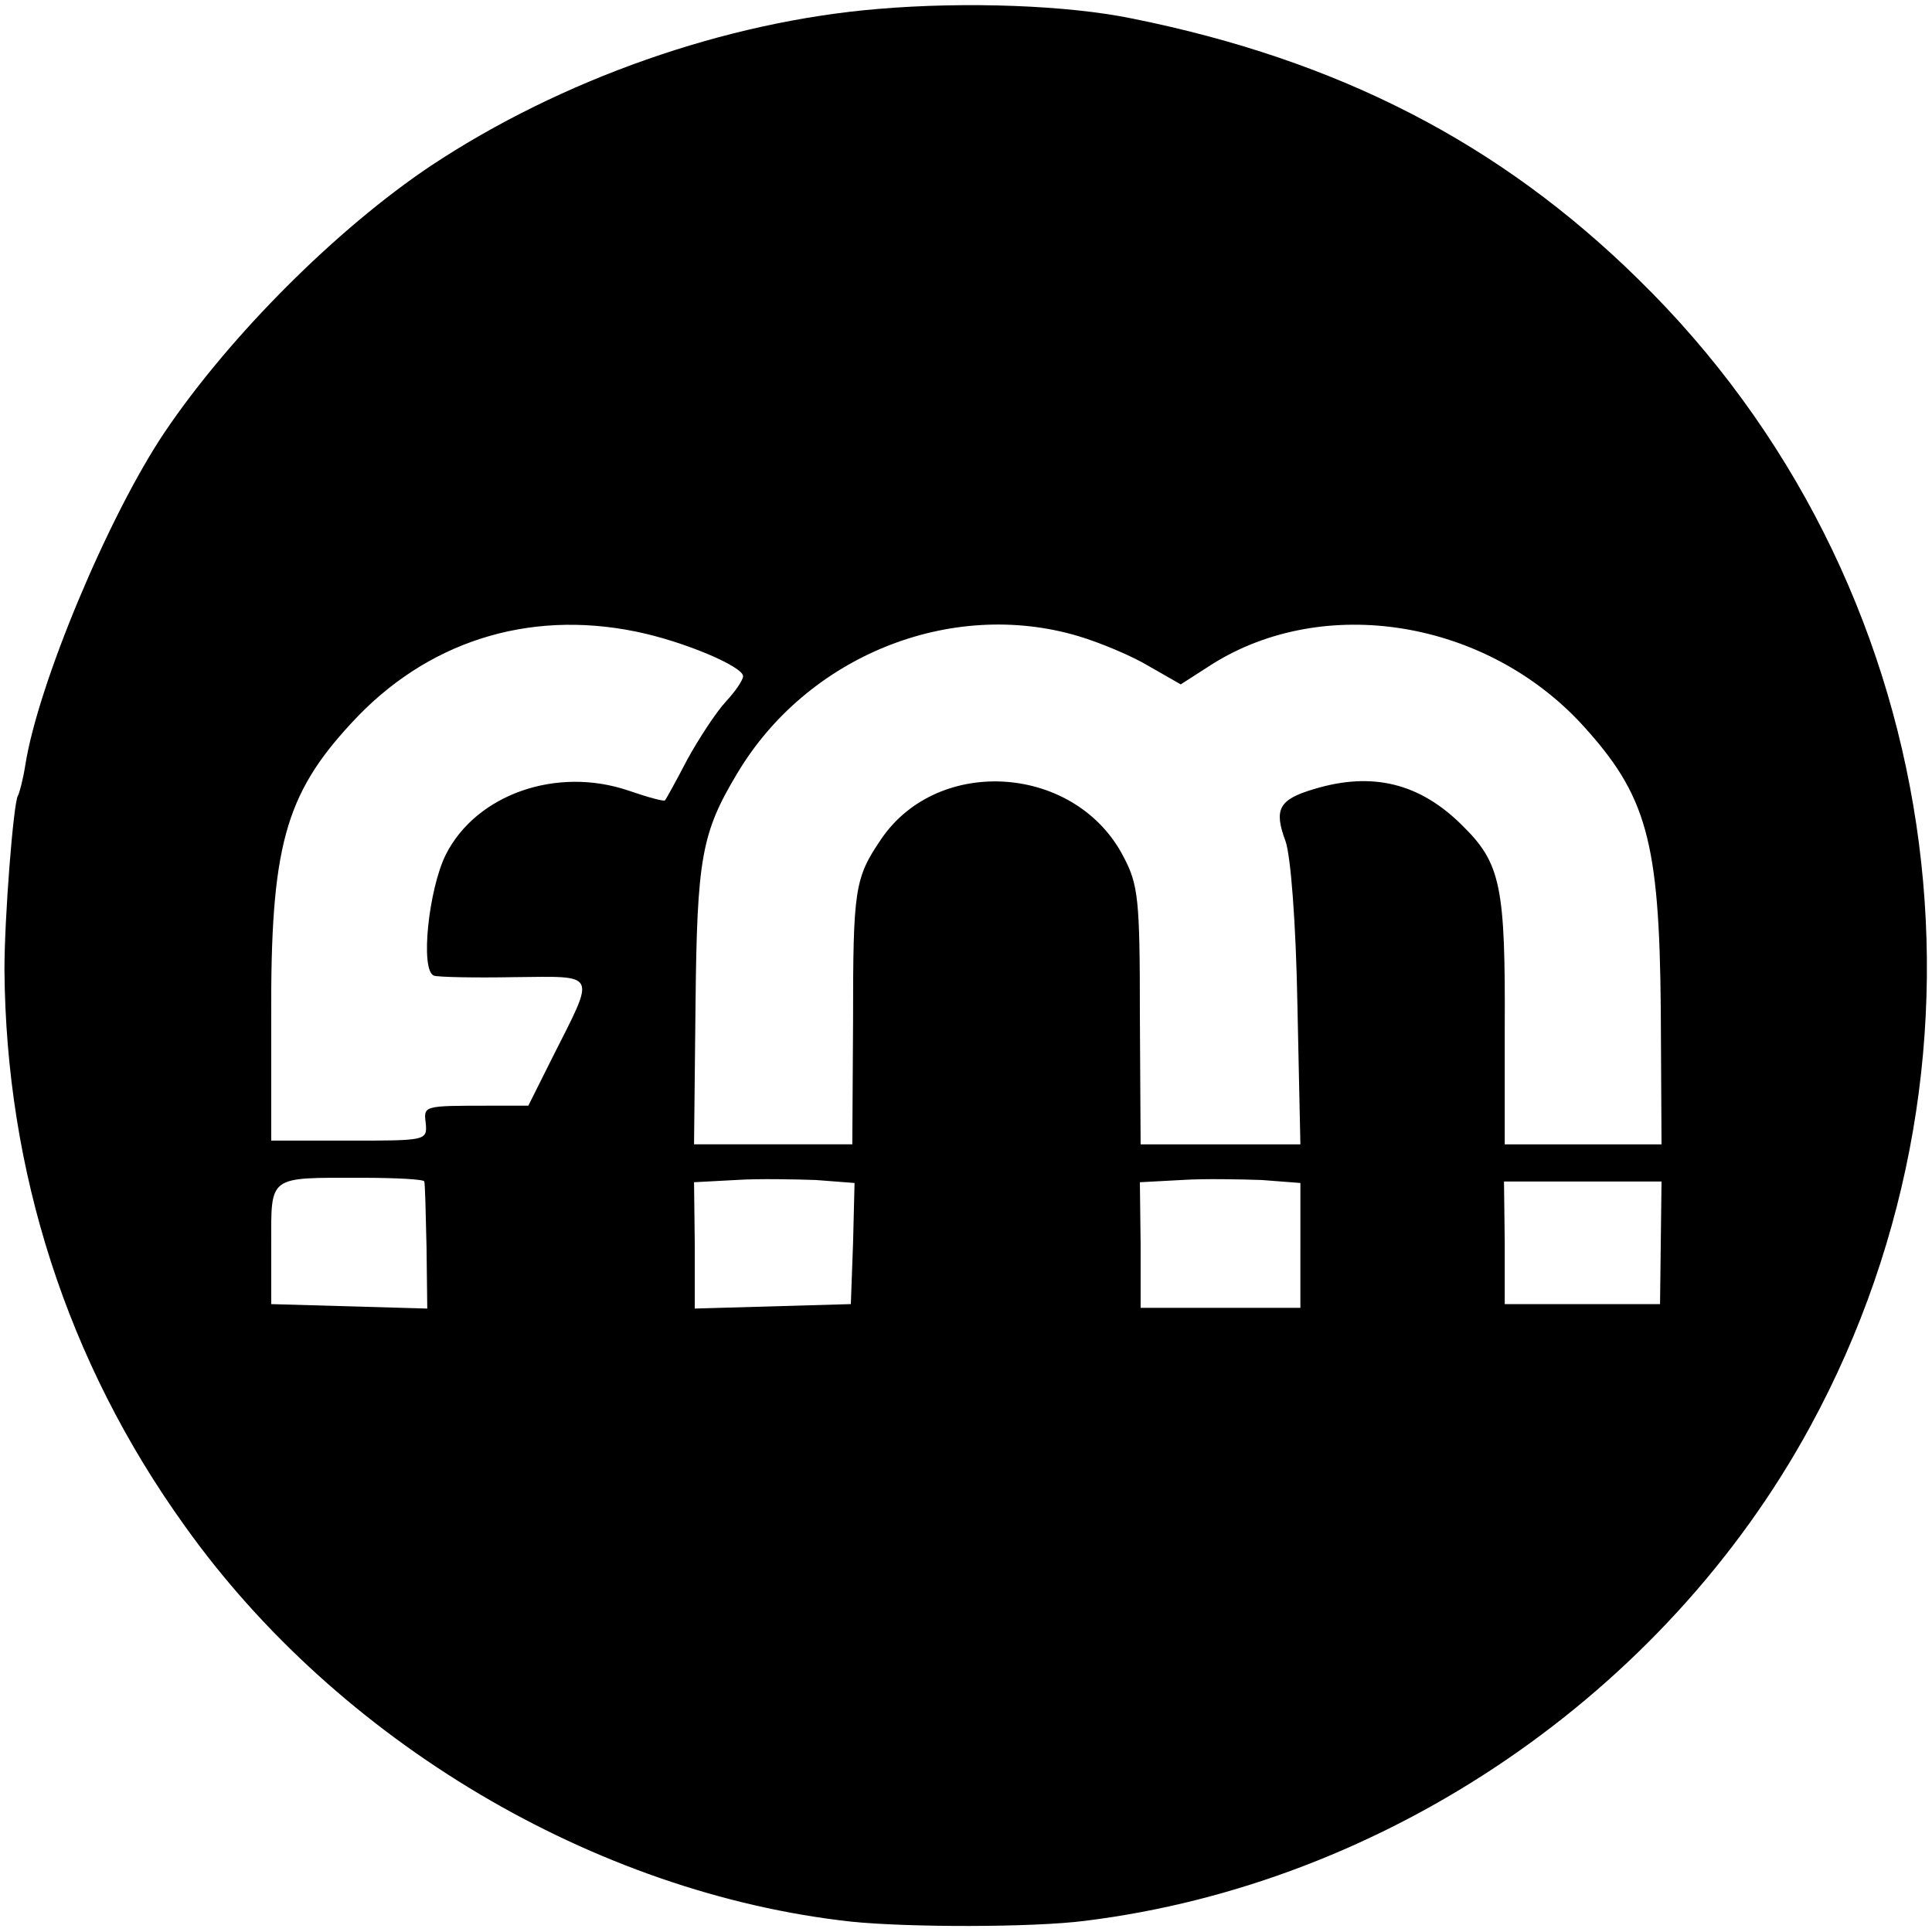
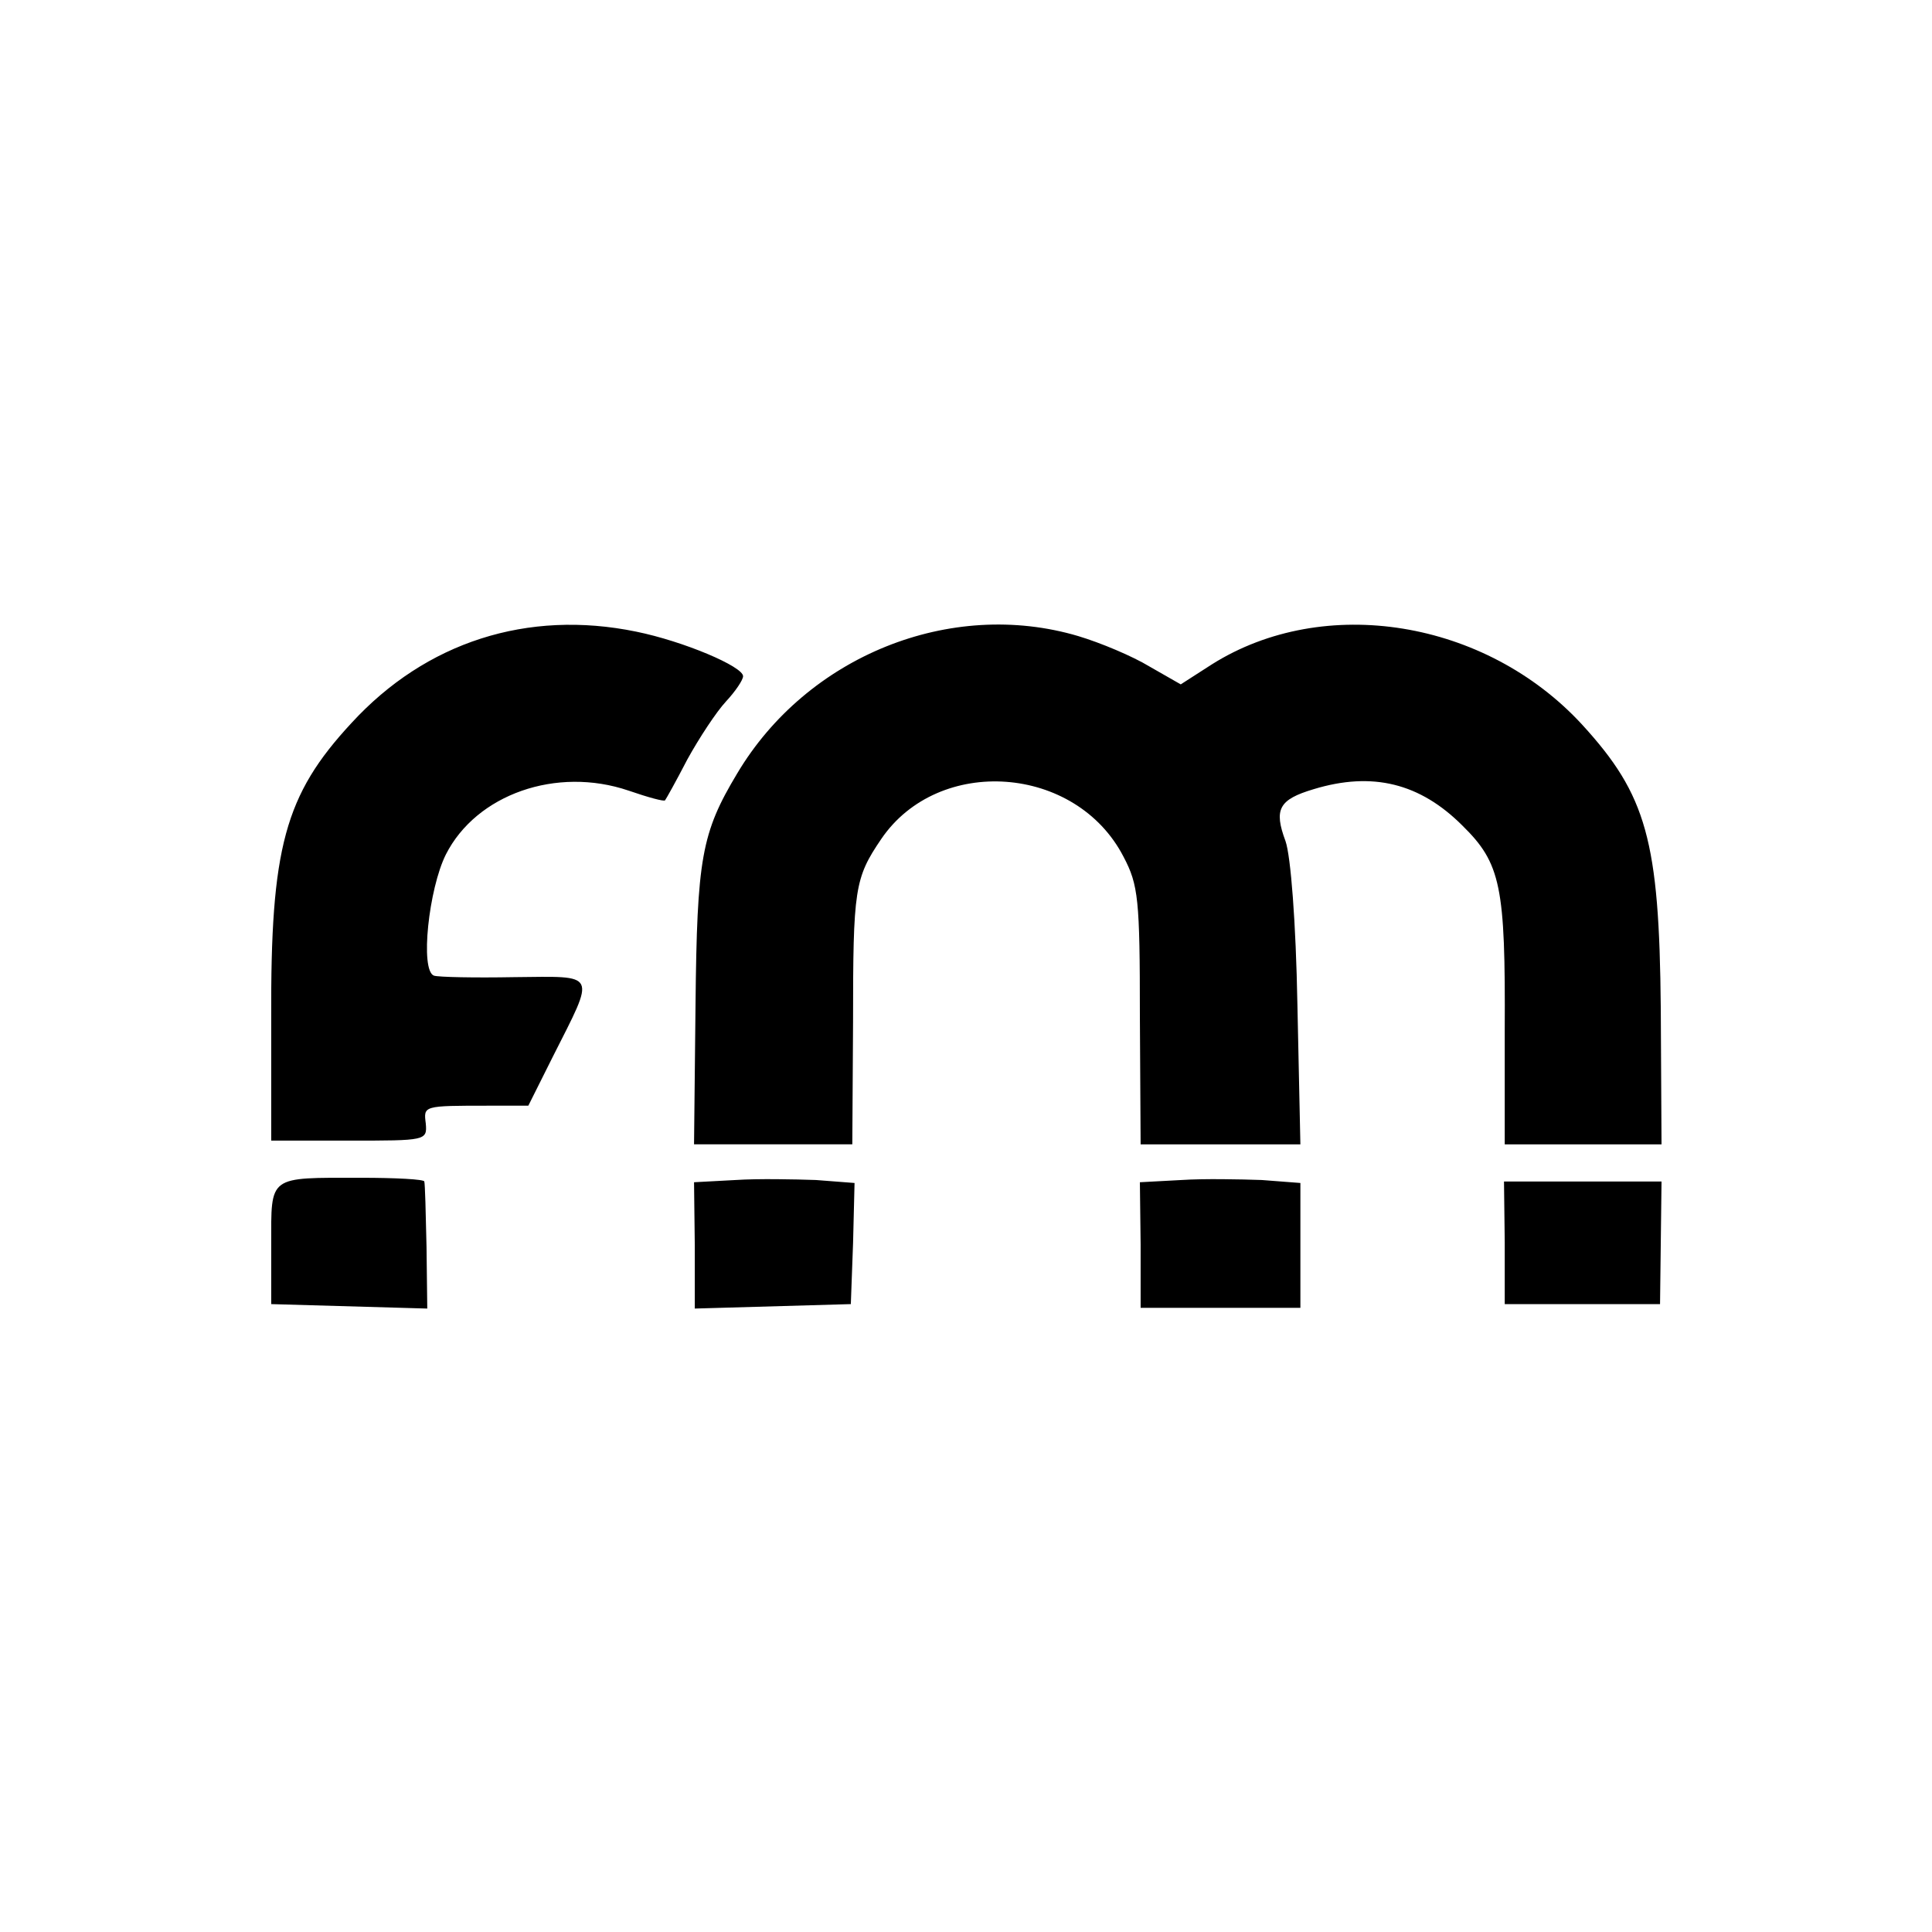
<svg xmlns="http://www.w3.org/2000/svg" version="1.0" width="260pt" height="260pt" viewBox="0 0 260 260" preserveAspectRatio="xMidYMid meet">
  <g transform="translate(0,260) scale(0.1,-0.1)" fill="#000000" stroke="none">
-     <path d="M1182 2588 c-206 -17 -427 -95 -602 -211 -127 -85 -270 -228 -358 -358 -76 -113 -171 -340 -188 -449 -3 -19 -8 -38 -10 -41 -6 -11 -18 -163 -18 -234 2 -271 84 -528 243 -749 206 -289 551 -494 896 -532 77 -8 245 -8 315 1 405 50 780 305 976 665 276 507 182 1140 -231 1544 -186 183 -403 295 -681 351 -87 18 -224 23 -342 13z m-326 -838 c64 -13 144 -47 144 -60 0 -5 -10 -20 -23 -34 -13 -14 -36 -49 -52 -78 -15 -29 -29 -54 -30 -55 -1 -2 -23 4 -49 13 -97 33 -205 -5 -246 -86 -23 -46 -35 -156 -16 -163 6 -2 55 -3 108 -2 113 1 110 8 52 -107 l-33 -66 -53 0 c-89 0 -88 0 -85 -24 2 -23 0 -23 -103 -23 l-105 0 0 165 c-1 229 18 300 108 397 100 109 237 153 383 123z m595 -6 c30 -9 73 -27 96 -41 l42 -24 42 27 c151 95 368 60 498 -81 87 -95 104 -156 106 -382 l1 -183 -106 0 -105 0 0 153 c1 194 -5 225 -57 276 -57 57 -121 73 -200 49 -47 -14 -54 -27 -38 -70 7 -20 14 -109 16 -220 l4 -188 -107 0 -108 0 -1 173 c0 157 -2 176 -22 214 -64 124 -249 137 -326 24 -36 -53 -38 -67 -38 -247 l-1 -164 -106 0 -107 0 2 188 c2 197 8 231 56 311 94 158 287 236 459 185z m-880 -734 c1 -3 2 -42 3 -88 l1 -83 -105 3 -105 3 0 80 c0 94 -5 90 121 90 46 0 85 -2 85 -5z m577 -83 l-3 -82 -105 -3 -105 -3 0 85 -1 85 56 3 c30 2 79 1 108 0 l52 -4 -2 -81z m602 -3 l0 -84 -107 0 -108 0 0 85 -1 84 56 3 c30 2 79 1 108 0 l52 -4 0 -84z m485 4 l-1 -83 -104 0 -105 0 0 83 -1 82 106 0 106 0 -1 -82z" />
+     <path d="M1182 2588 z m-326 -838 c64 -13 144 -47 144 -60 0 -5 -10 -20 -23 -34 -13 -14 -36 -49 -52 -78 -15 -29 -29 -54 -30 -55 -1 -2 -23 4 -49 13 -97 33 -205 -5 -246 -86 -23 -46 -35 -156 -16 -163 6 -2 55 -3 108 -2 113 1 110 8 52 -107 l-33 -66 -53 0 c-89 0 -88 0 -85 -24 2 -23 0 -23 -103 -23 l-105 0 0 165 c-1 229 18 300 108 397 100 109 237 153 383 123z m595 -6 c30 -9 73 -27 96 -41 l42 -24 42 27 c151 95 368 60 498 -81 87 -95 104 -156 106 -382 l1 -183 -106 0 -105 0 0 153 c1 194 -5 225 -57 276 -57 57 -121 73 -200 49 -47 -14 -54 -27 -38 -70 7 -20 14 -109 16 -220 l4 -188 -107 0 -108 0 -1 173 c0 157 -2 176 -22 214 -64 124 -249 137 -326 24 -36 -53 -38 -67 -38 -247 l-1 -164 -106 0 -107 0 2 188 c2 197 8 231 56 311 94 158 287 236 459 185z m-880 -734 c1 -3 2 -42 3 -88 l1 -83 -105 3 -105 3 0 80 c0 94 -5 90 121 90 46 0 85 -2 85 -5z m577 -83 l-3 -82 -105 -3 -105 -3 0 85 -1 85 56 3 c30 2 79 1 108 0 l52 -4 -2 -81z m602 -3 l0 -84 -107 0 -108 0 0 85 -1 84 56 3 c30 2 79 1 108 0 l52 -4 0 -84z m485 4 l-1 -83 -104 0 -105 0 0 83 -1 82 106 0 106 0 -1 -82z" />
  </g>
</svg>